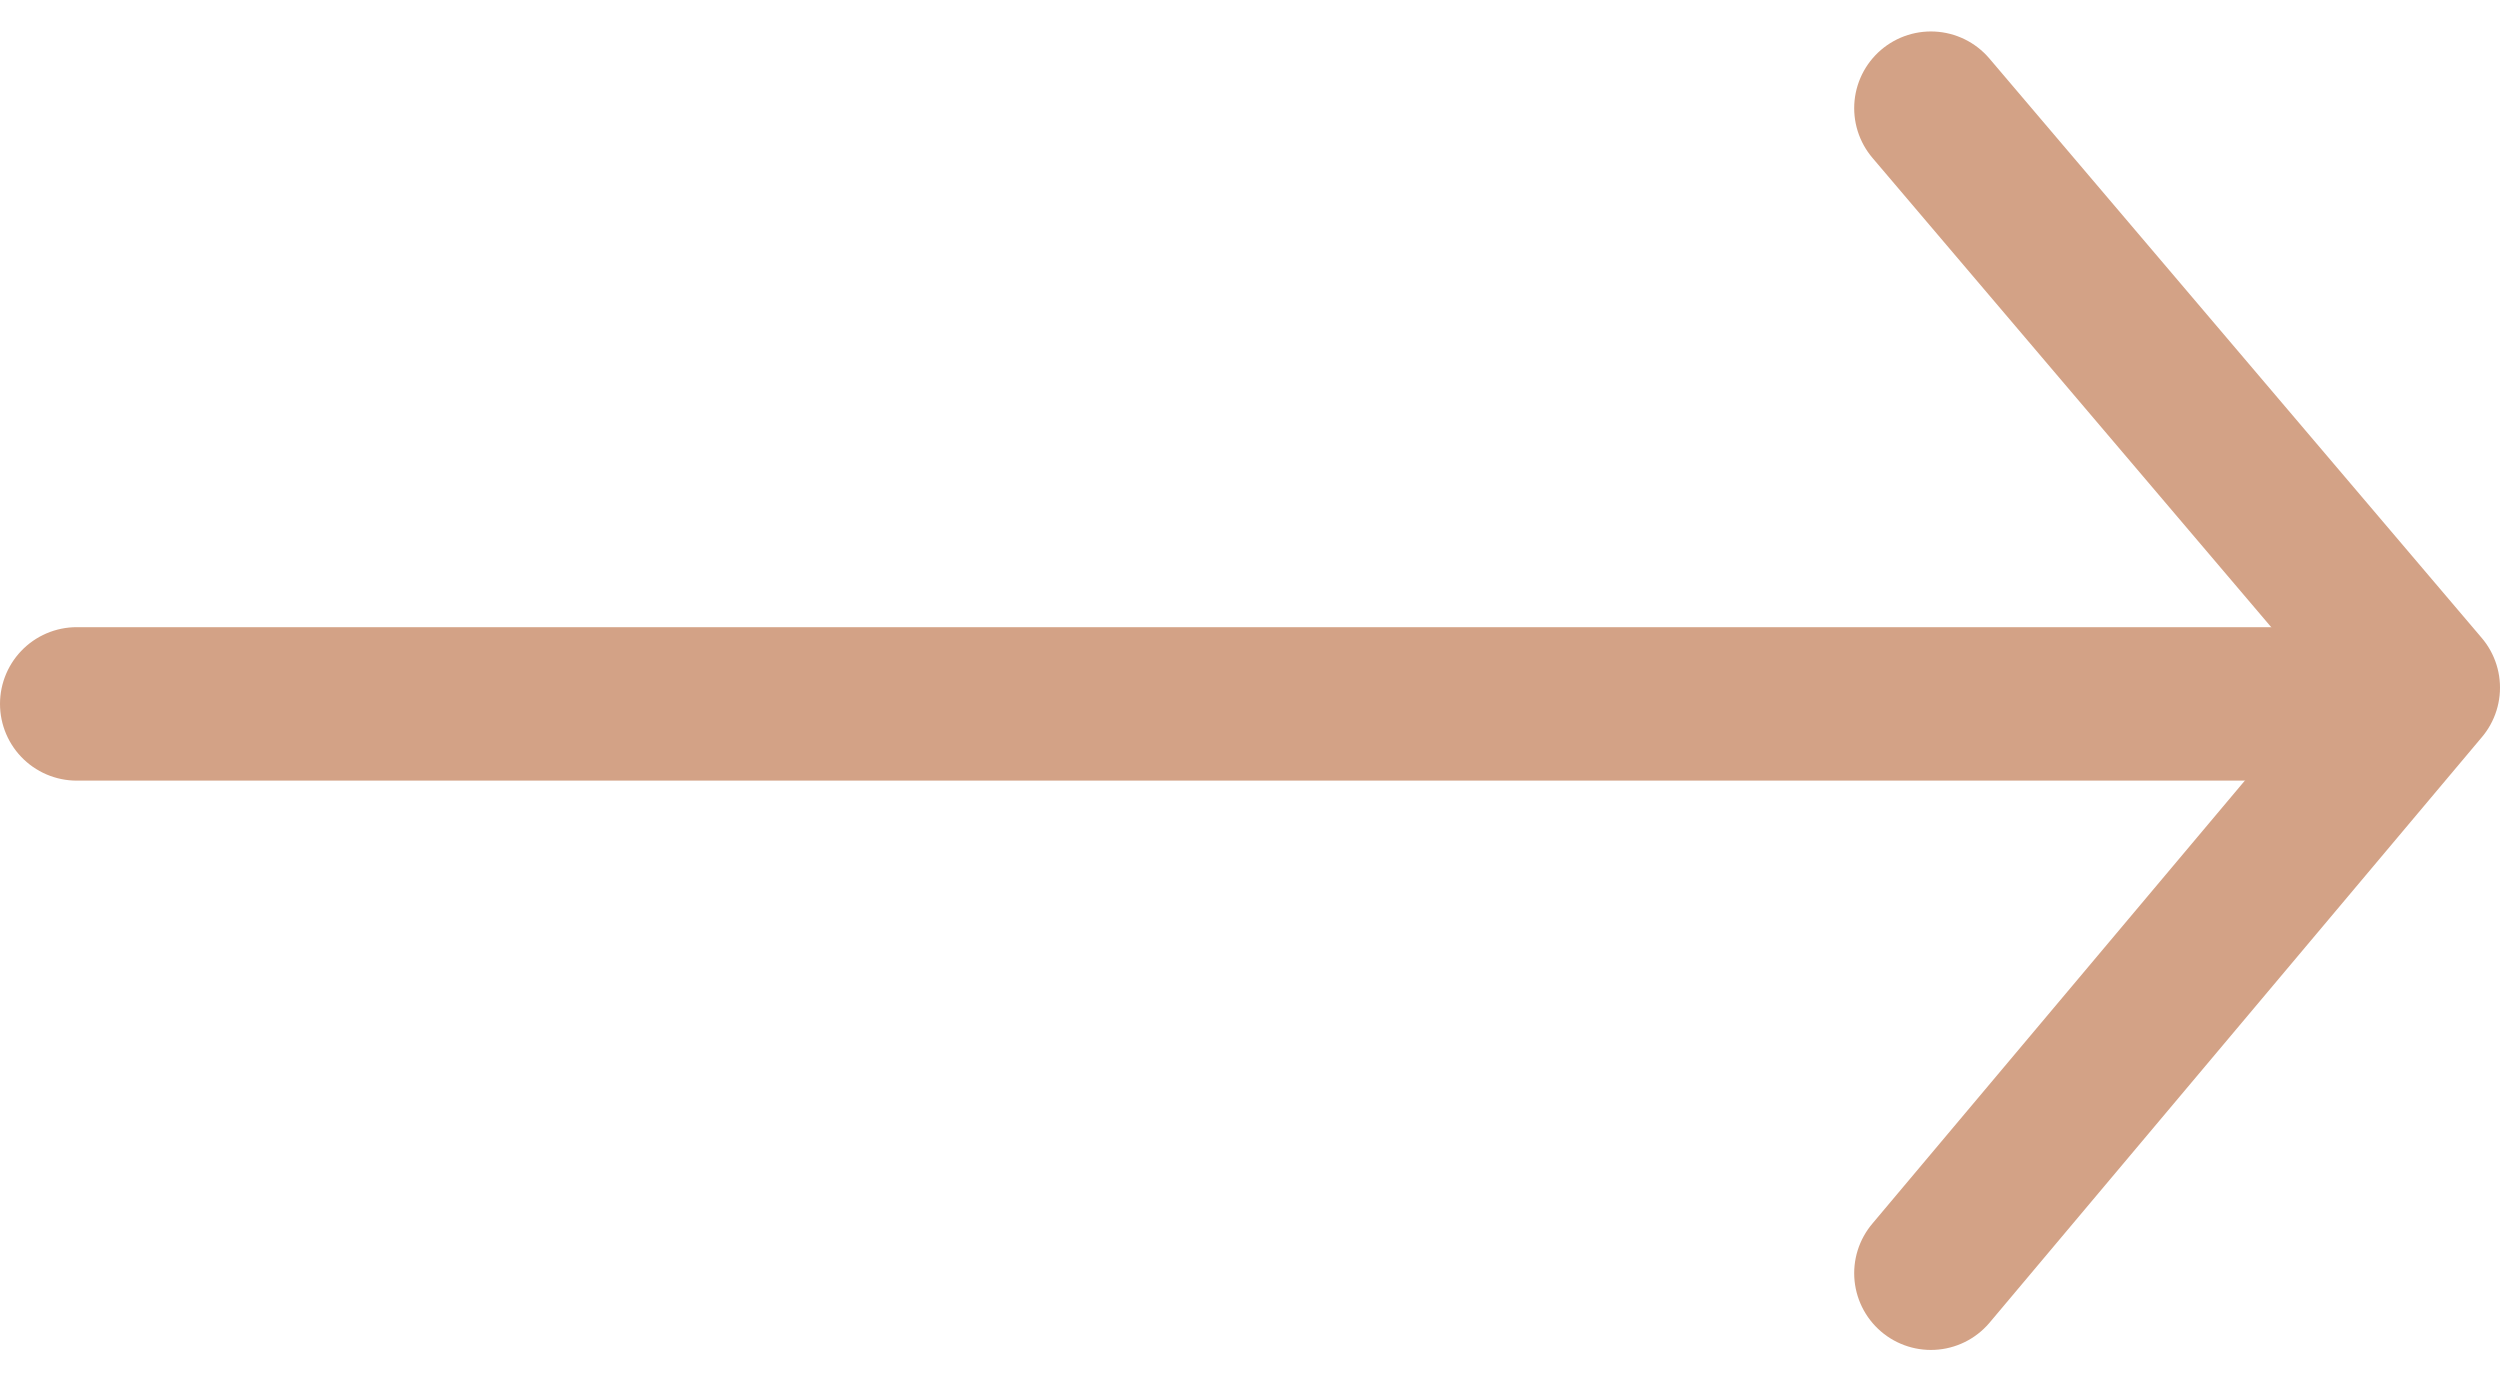
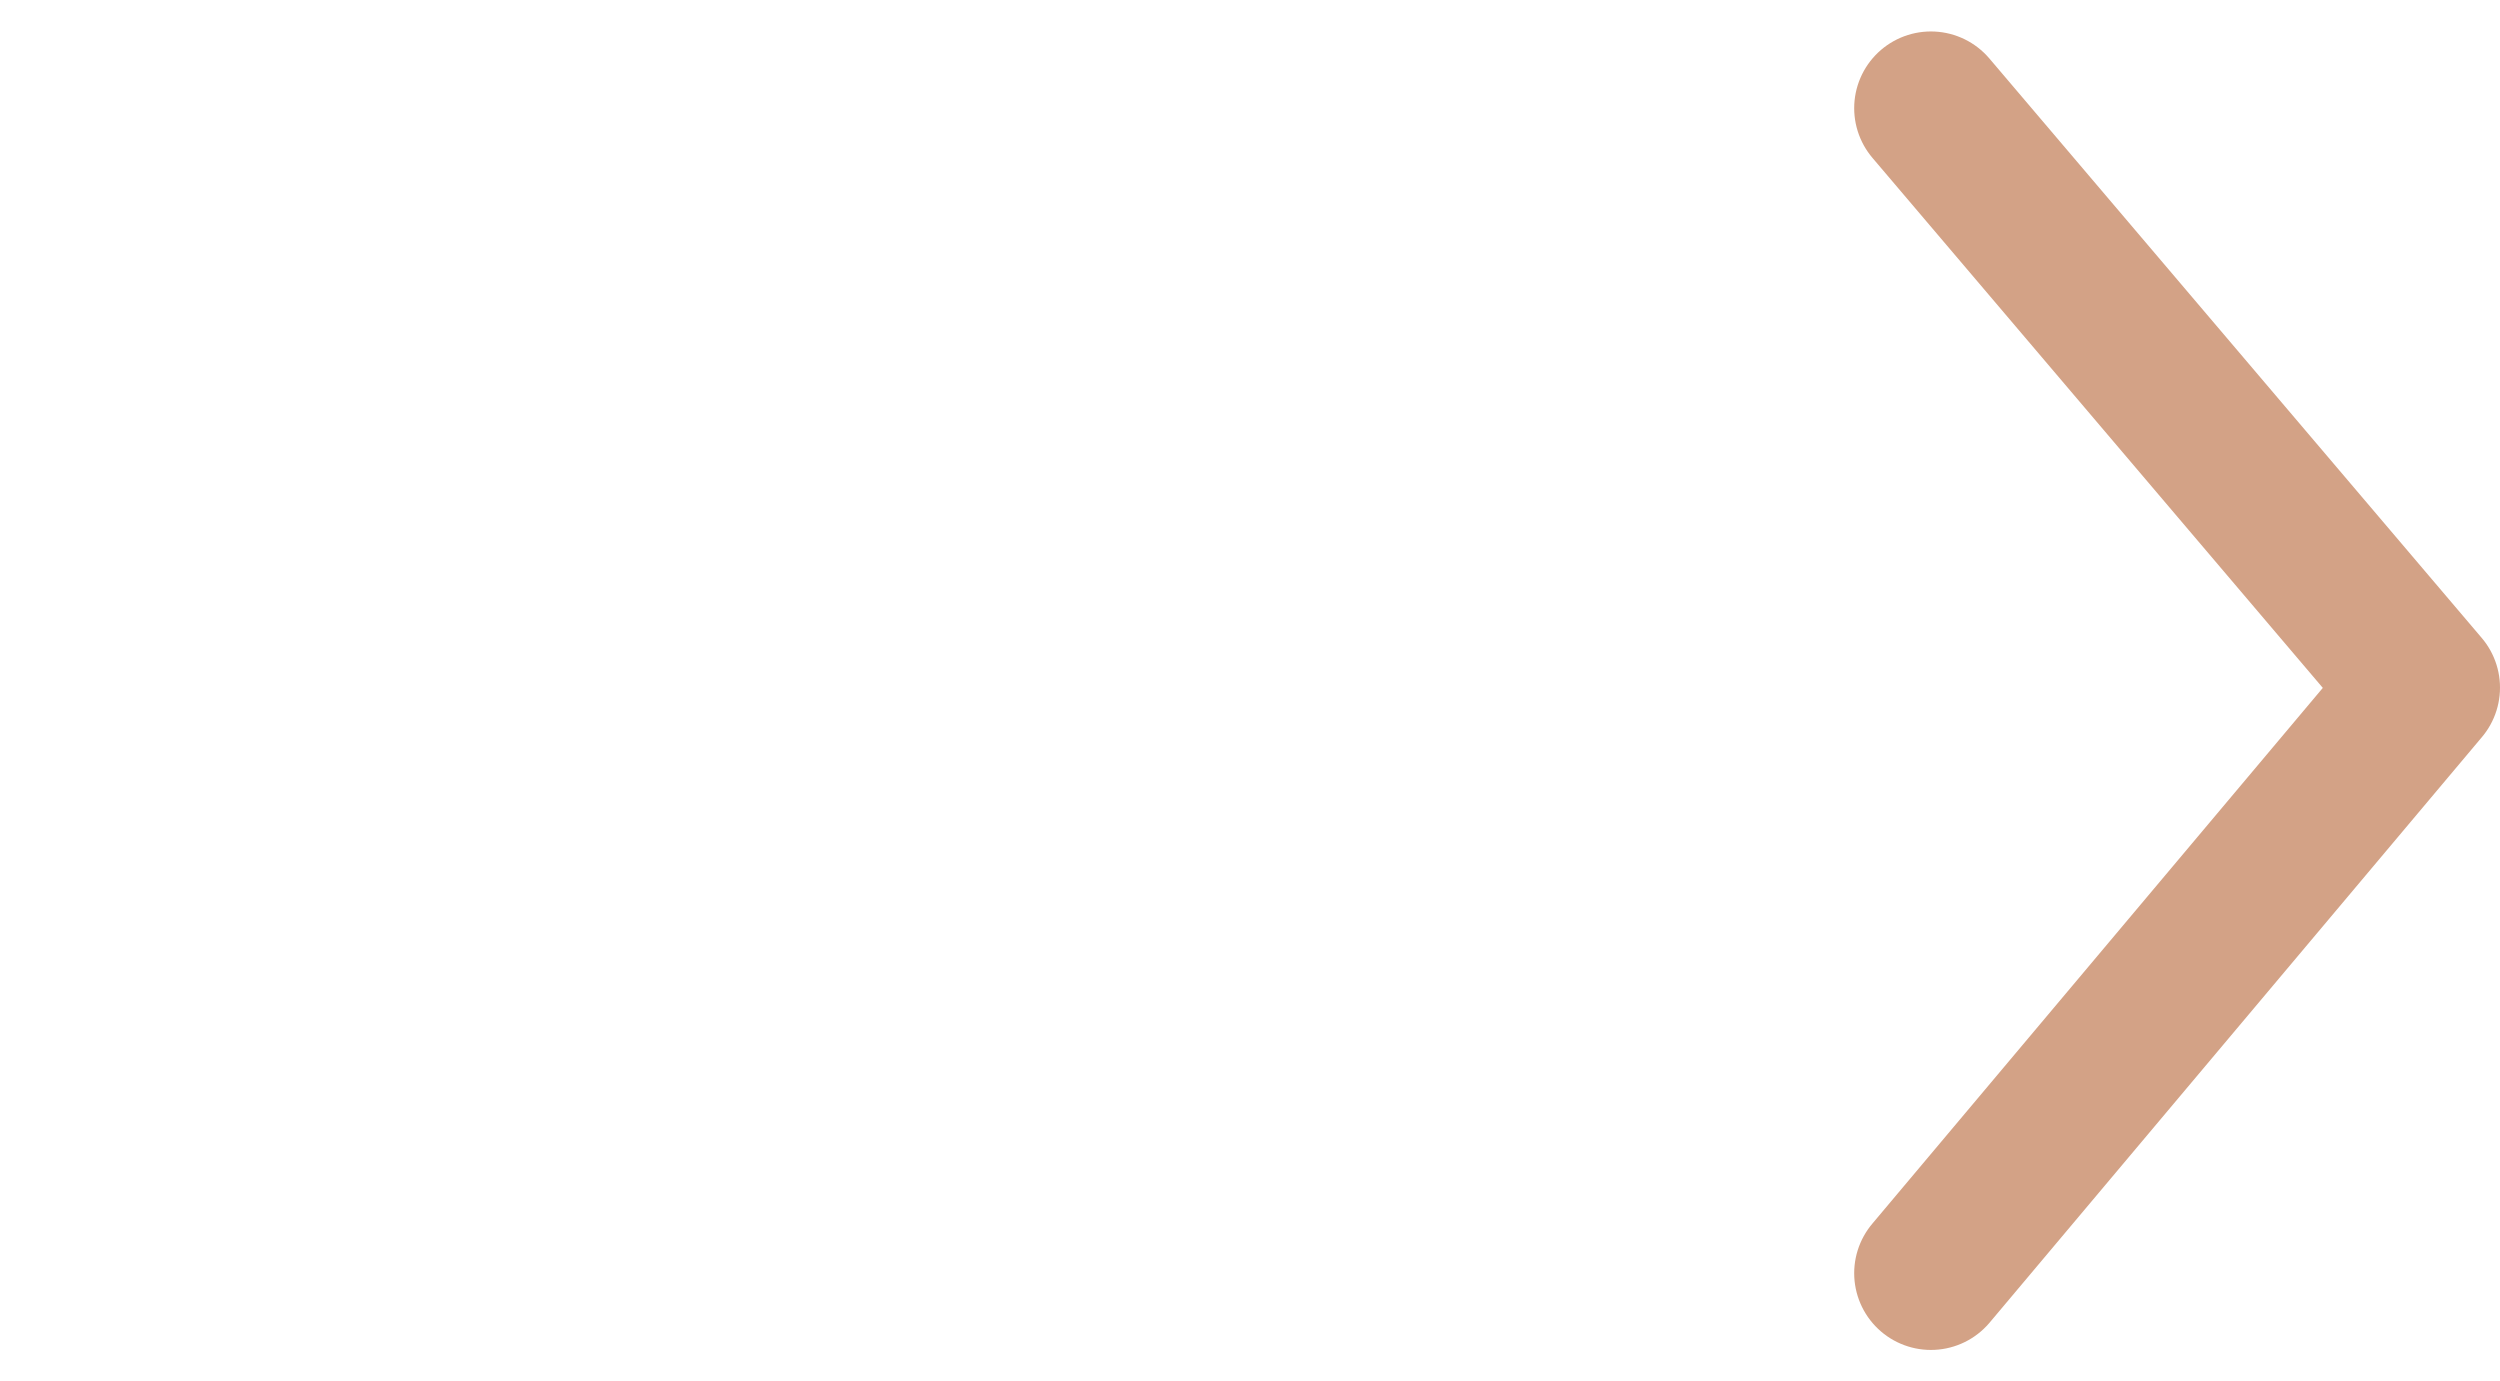
<svg xmlns="http://www.w3.org/2000/svg" width="32.583" height="18.002" viewBox="0 0 32.583 18.002">
  <g id="编组_10备份_7" data-name="编组 10备份 7" transform="translate(48.583 -22.59)">
    <g id="编组_9备份" data-name="编组 9备份" transform="translate(-17 24)">
-       <path id="路径_4" data-name="路径 4" d="M0,1H-30" transform="translate(-0.583 6.764)" fill="none" stroke="#d3a286" stroke-linecap="round" stroke-linejoin="round" stroke-miterlimit="10" stroke-width="2" />
      <path id="路径_5" data-name="路径 5" d="M0,0,6.417,7.552,0,15.184" transform="translate(-6.417)" fill="none" stroke="#d3a286" stroke-linecap="round" stroke-linejoin="round" stroke-miterlimit="10" stroke-width="2" />
    </g>
  </g>
</svg>